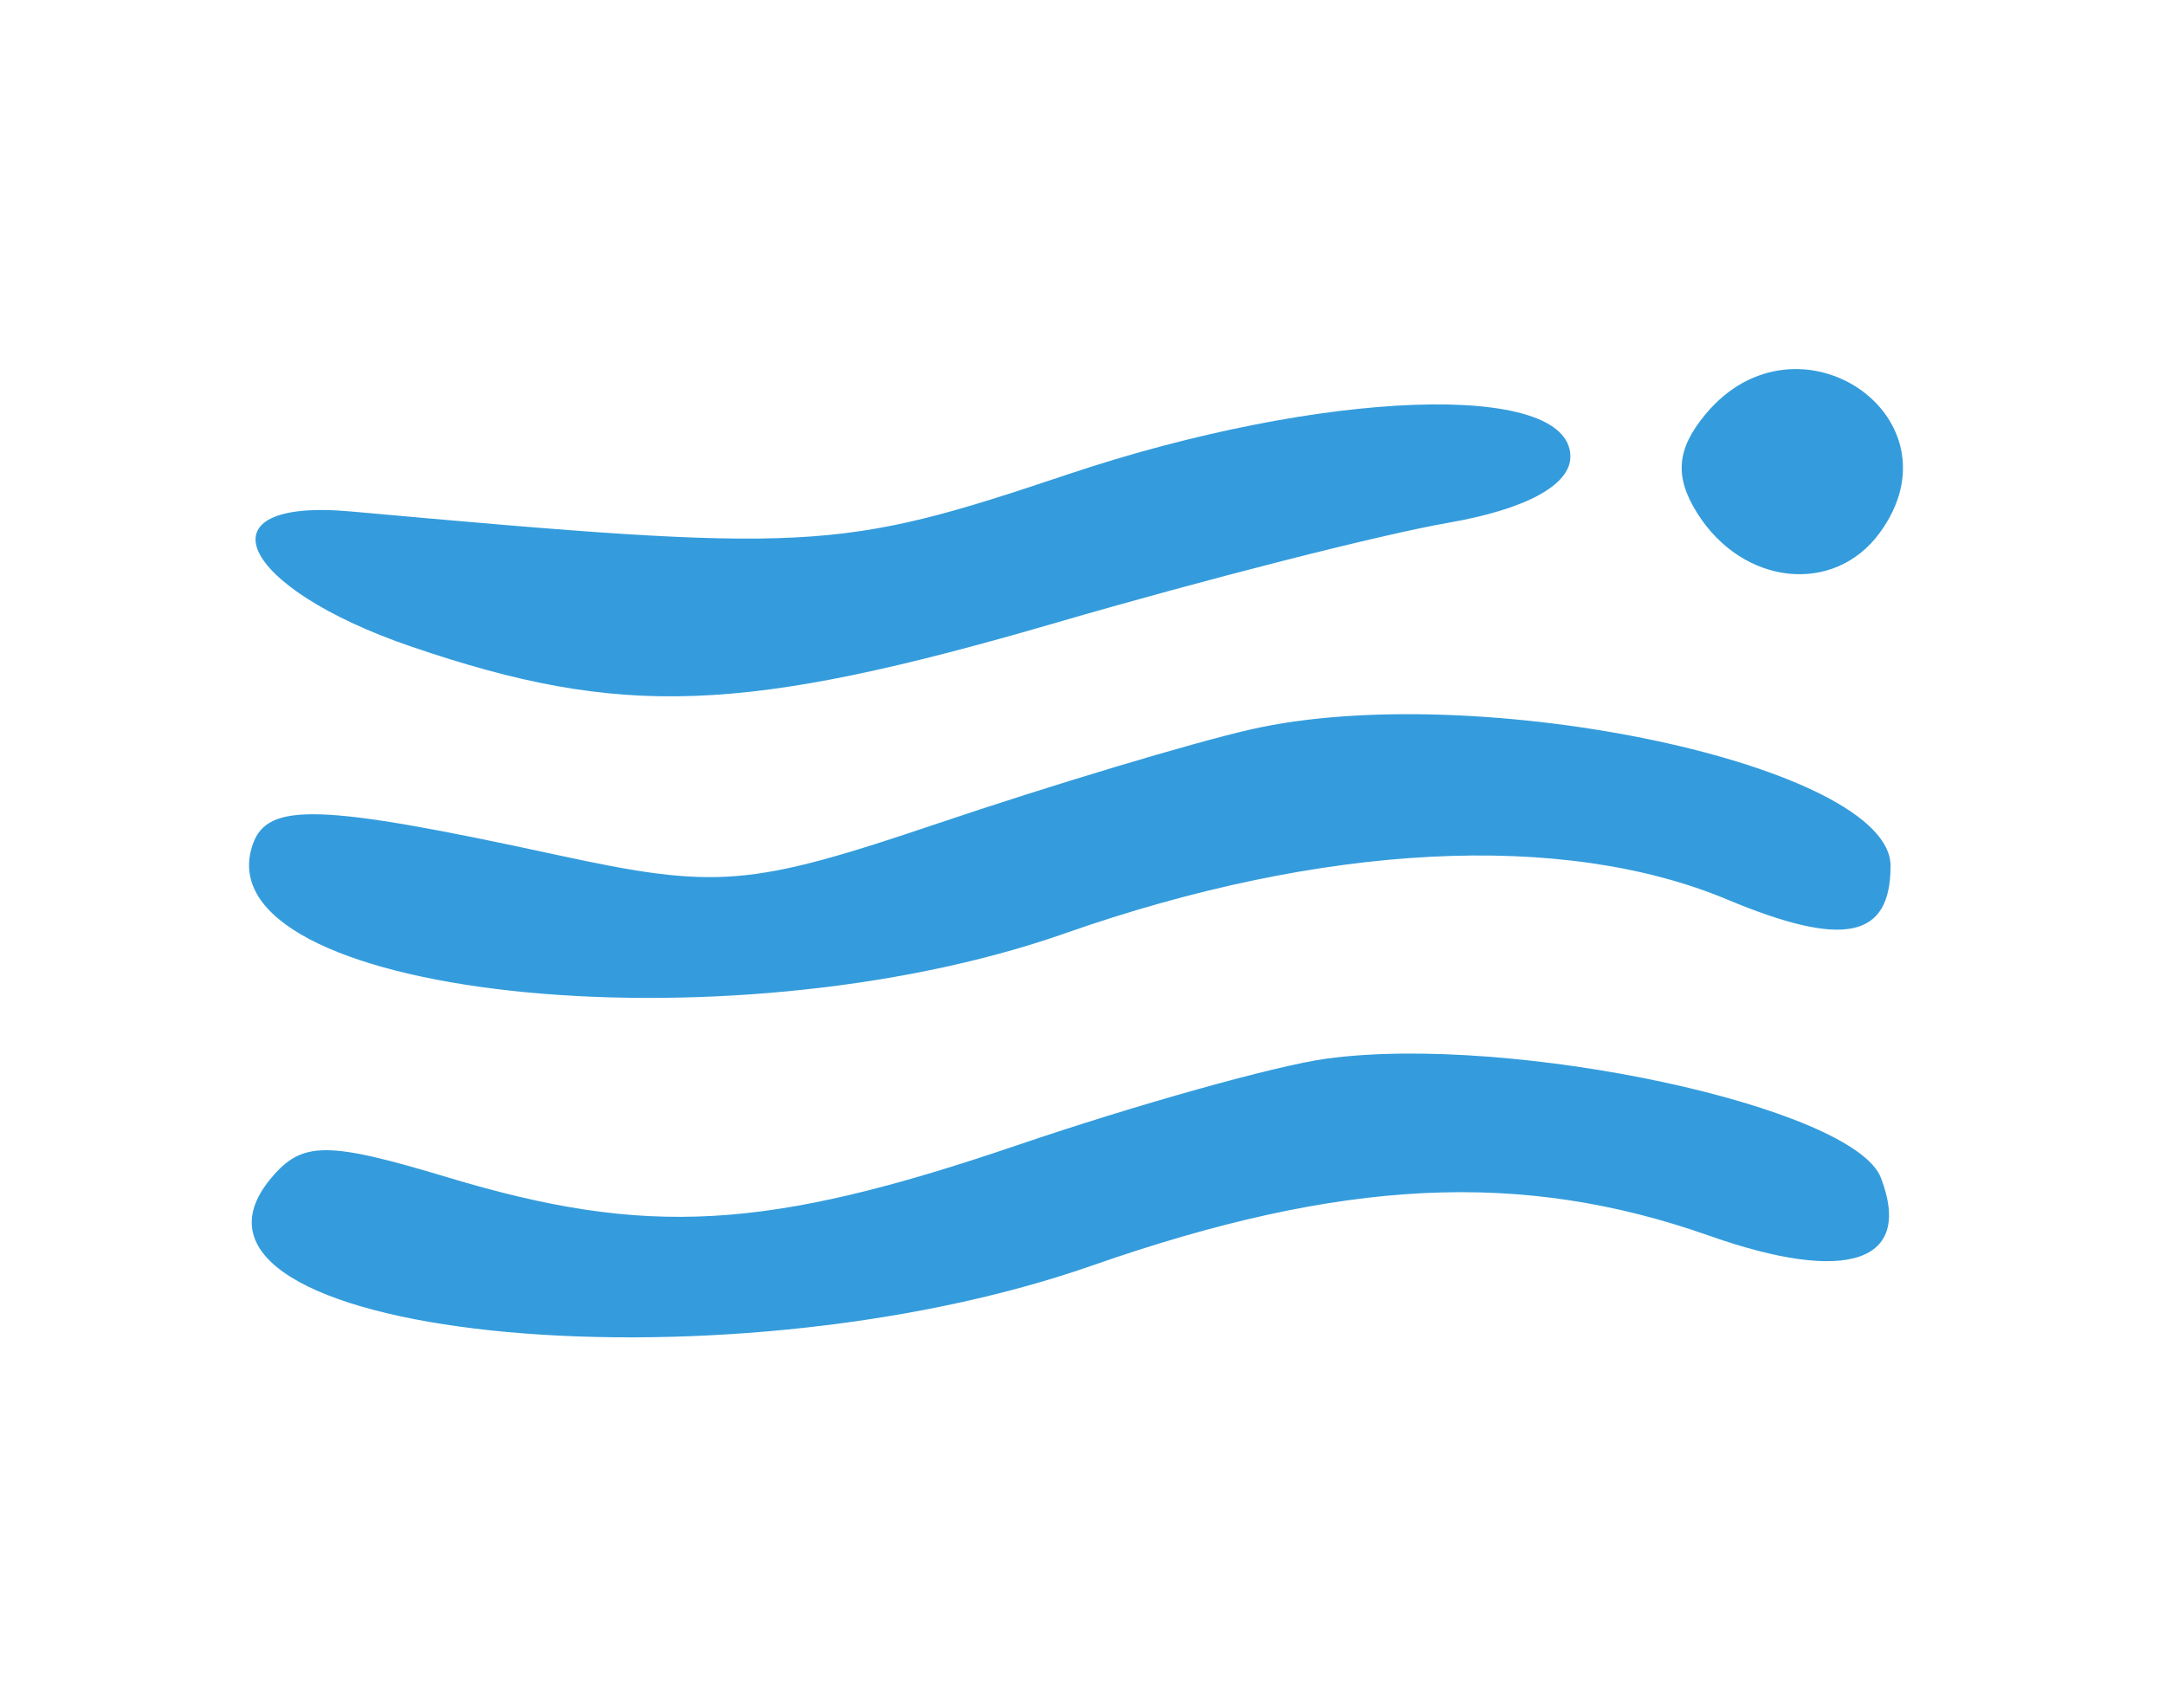
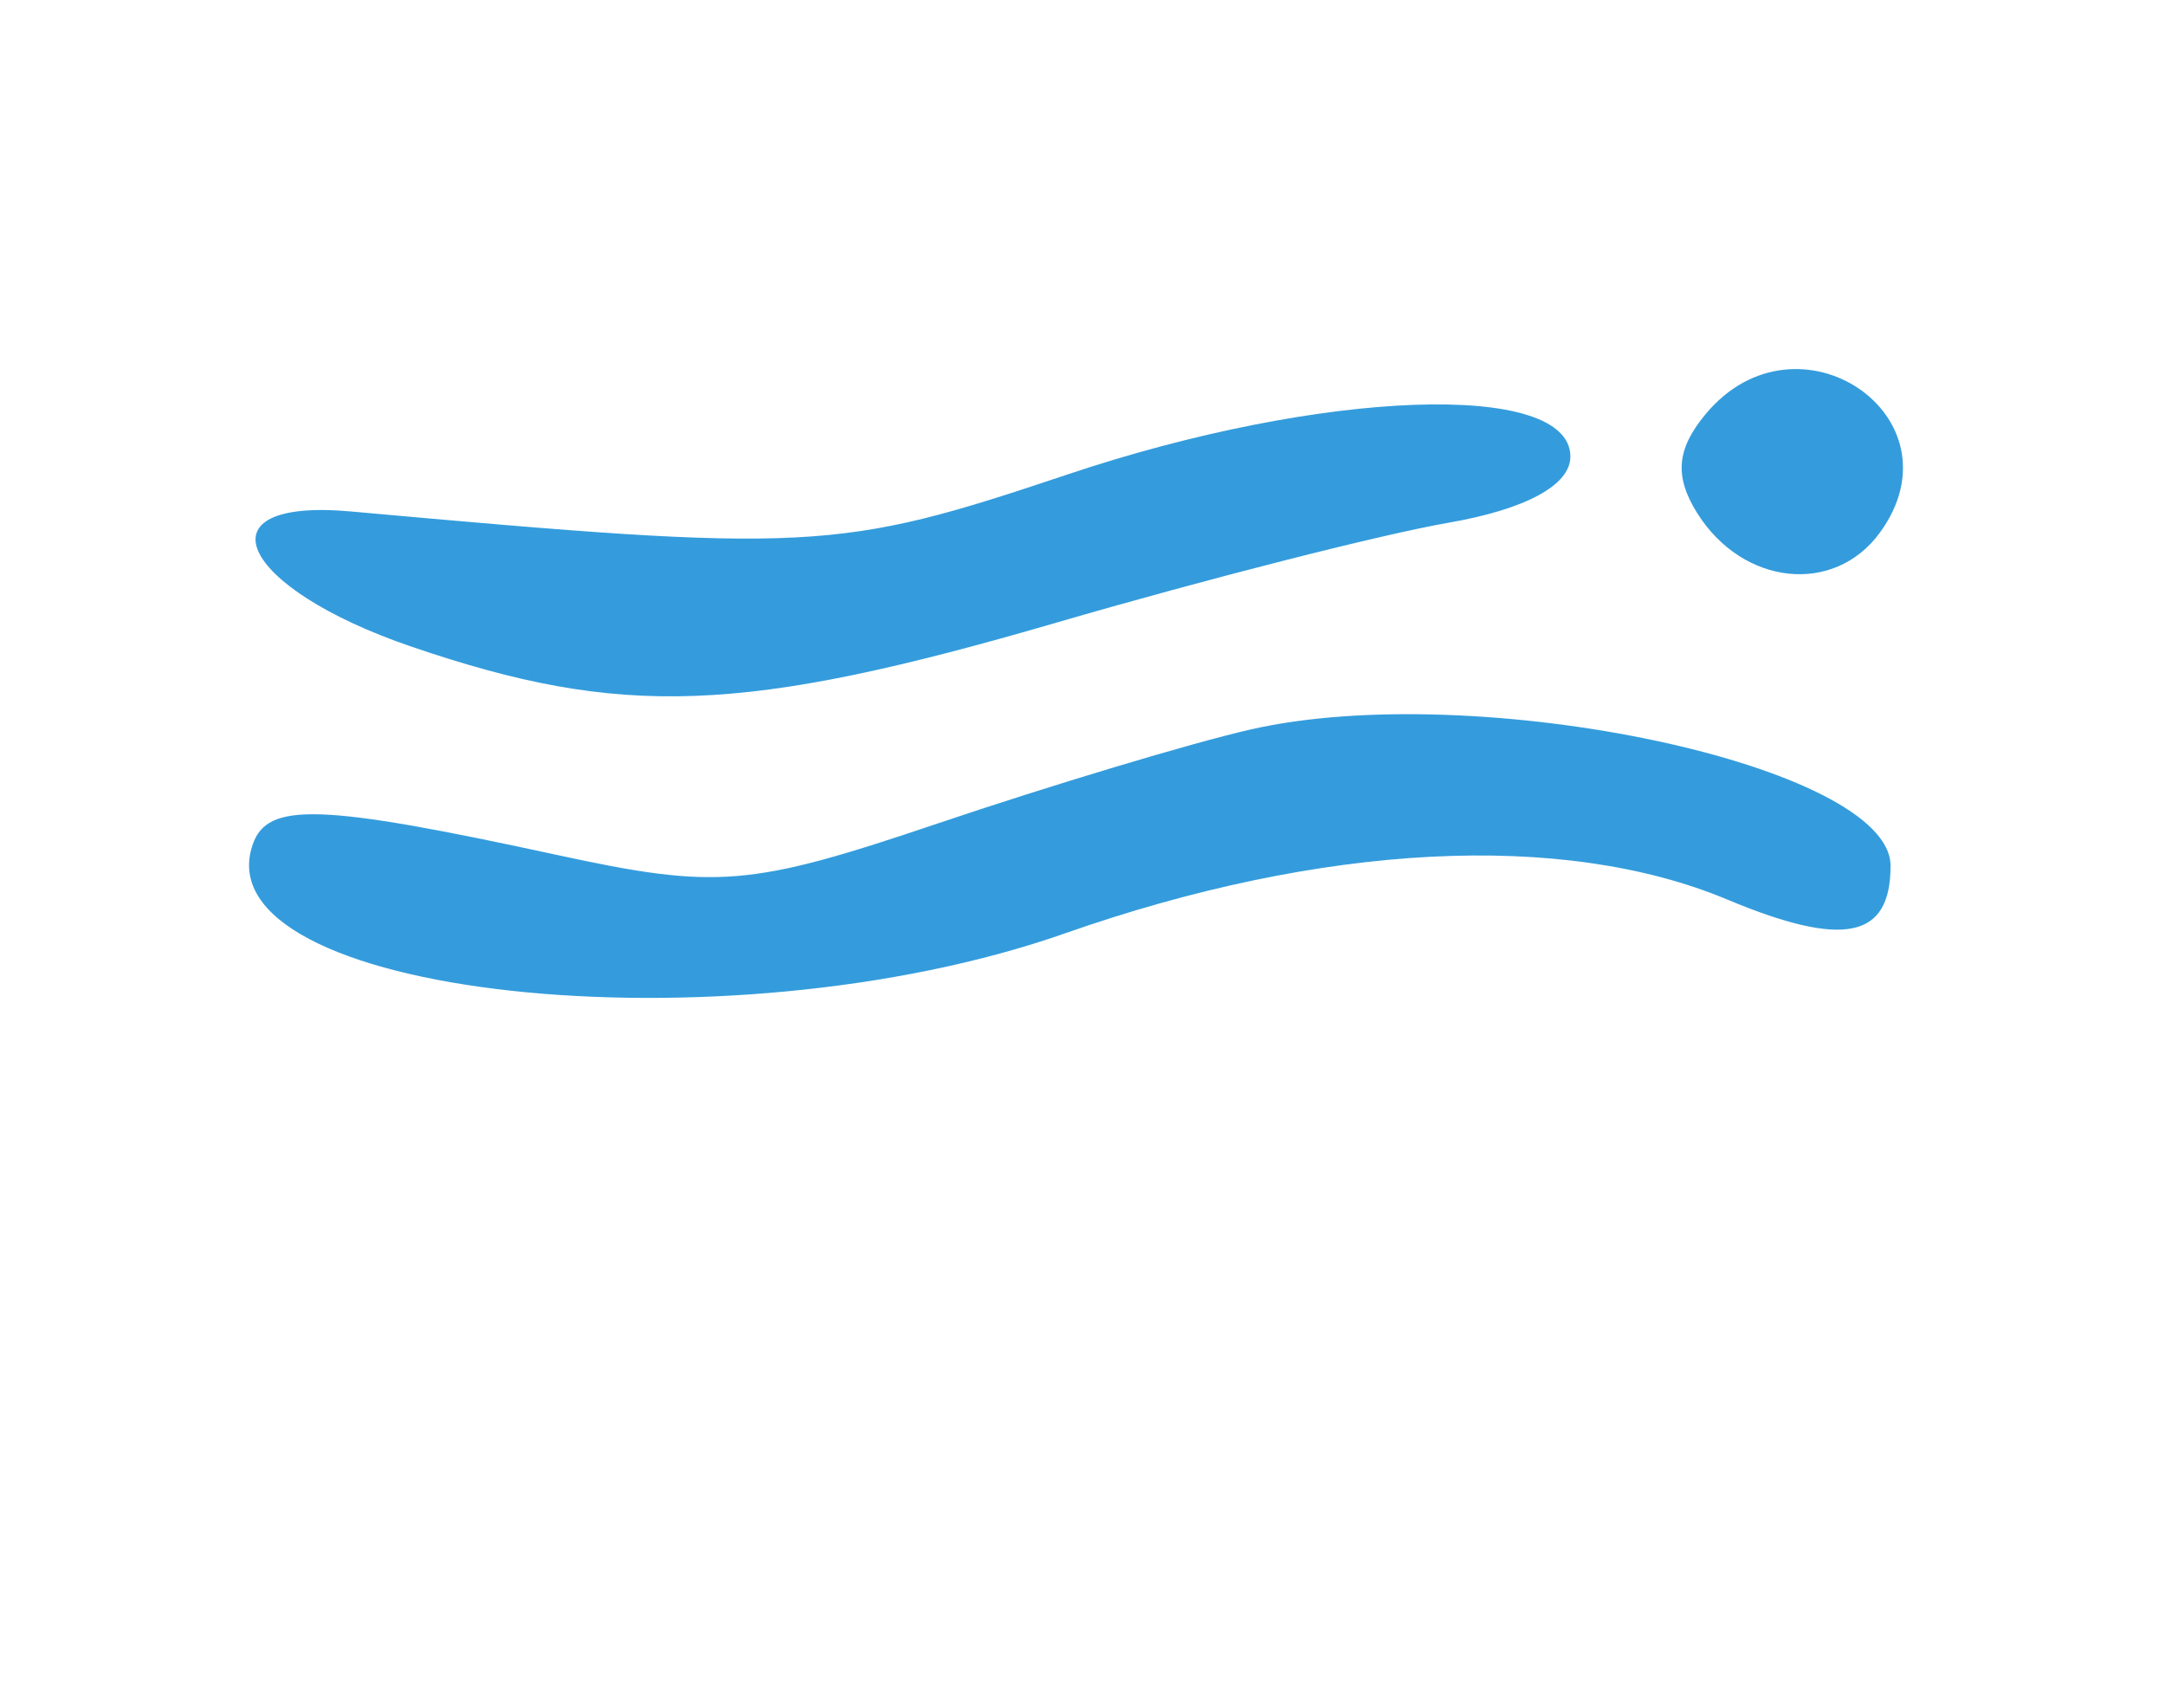
<svg xmlns="http://www.w3.org/2000/svg" viewBox="0 0 71 56">
-   <path fill="#349cdc" d="M55.93 13.584c-.952 1.148-1.025 2.042-.265 3.25 1.492 2.368 4.481 2.687 5.98.637 2.776-3.796-2.699-7.52-5.715-3.887M35 15.56c-7.526 2.525-8.409 2.571-23.5 1.21-5.029-.453-3.702 2.49 2 4.436 6.898 2.354 10.861 2.206 21.138-.788 4.874-1.42 10.662-2.895 12.862-3.277 2.54-.442 4-1.234 4-2.169 0-2.507-8.141-2.217-16.5.588m6 8.362c-1.925.44-6.535 1.825-10.245 3.078-6.167 2.083-7.239 2.171-12.5 1.031-7.757-1.682-9.479-1.741-9.966-.345-1.732 4.972 15.427 6.853 26.635 2.919 8.445-2.963 16.319-3.366 21.714-1.112C60.466 31.093 62 30.777 62 28.39c0-3.285-13.555-6.169-21-4.468m2.5 10.791c-1.65.224-6.226 1.505-10.168 2.847-8.205 2.793-12.111 3.013-18.64 1.048-3.989-1.201-4.79-1.195-5.817.042-4.281 5.159 14.603 7.158 26.932 2.85 8.202-2.866 14.096-3.151 20.248-.981 4.529 1.598 6.691.868 5.629-1.899-.894-2.33-12.083-4.734-18.184-3.907" fill-rule="evenodd" />
+   <path fill="#349cdc" d="M55.93 13.584c-.952 1.148-1.025 2.042-.265 3.25 1.492 2.368 4.481 2.687 5.98.637 2.776-3.796-2.699-7.52-5.715-3.887M35 15.56c-7.526 2.525-8.409 2.571-23.5 1.21-5.029-.453-3.702 2.49 2 4.436 6.898 2.354 10.861 2.206 21.138-.788 4.874-1.42 10.662-2.895 12.862-3.277 2.54-.442 4-1.234 4-2.169 0-2.507-8.141-2.217-16.5.588m6 8.362c-1.925.44-6.535 1.825-10.245 3.078-6.167 2.083-7.239 2.171-12.5 1.031-7.757-1.682-9.479-1.741-9.966-.345-1.732 4.972 15.427 6.853 26.635 2.919 8.445-2.963 16.319-3.366 21.714-1.112C60.466 31.093 62 30.777 62 28.39c0-3.285-13.555-6.169-21-4.468m2.5 10.791" fill-rule="evenodd" />
</svg>